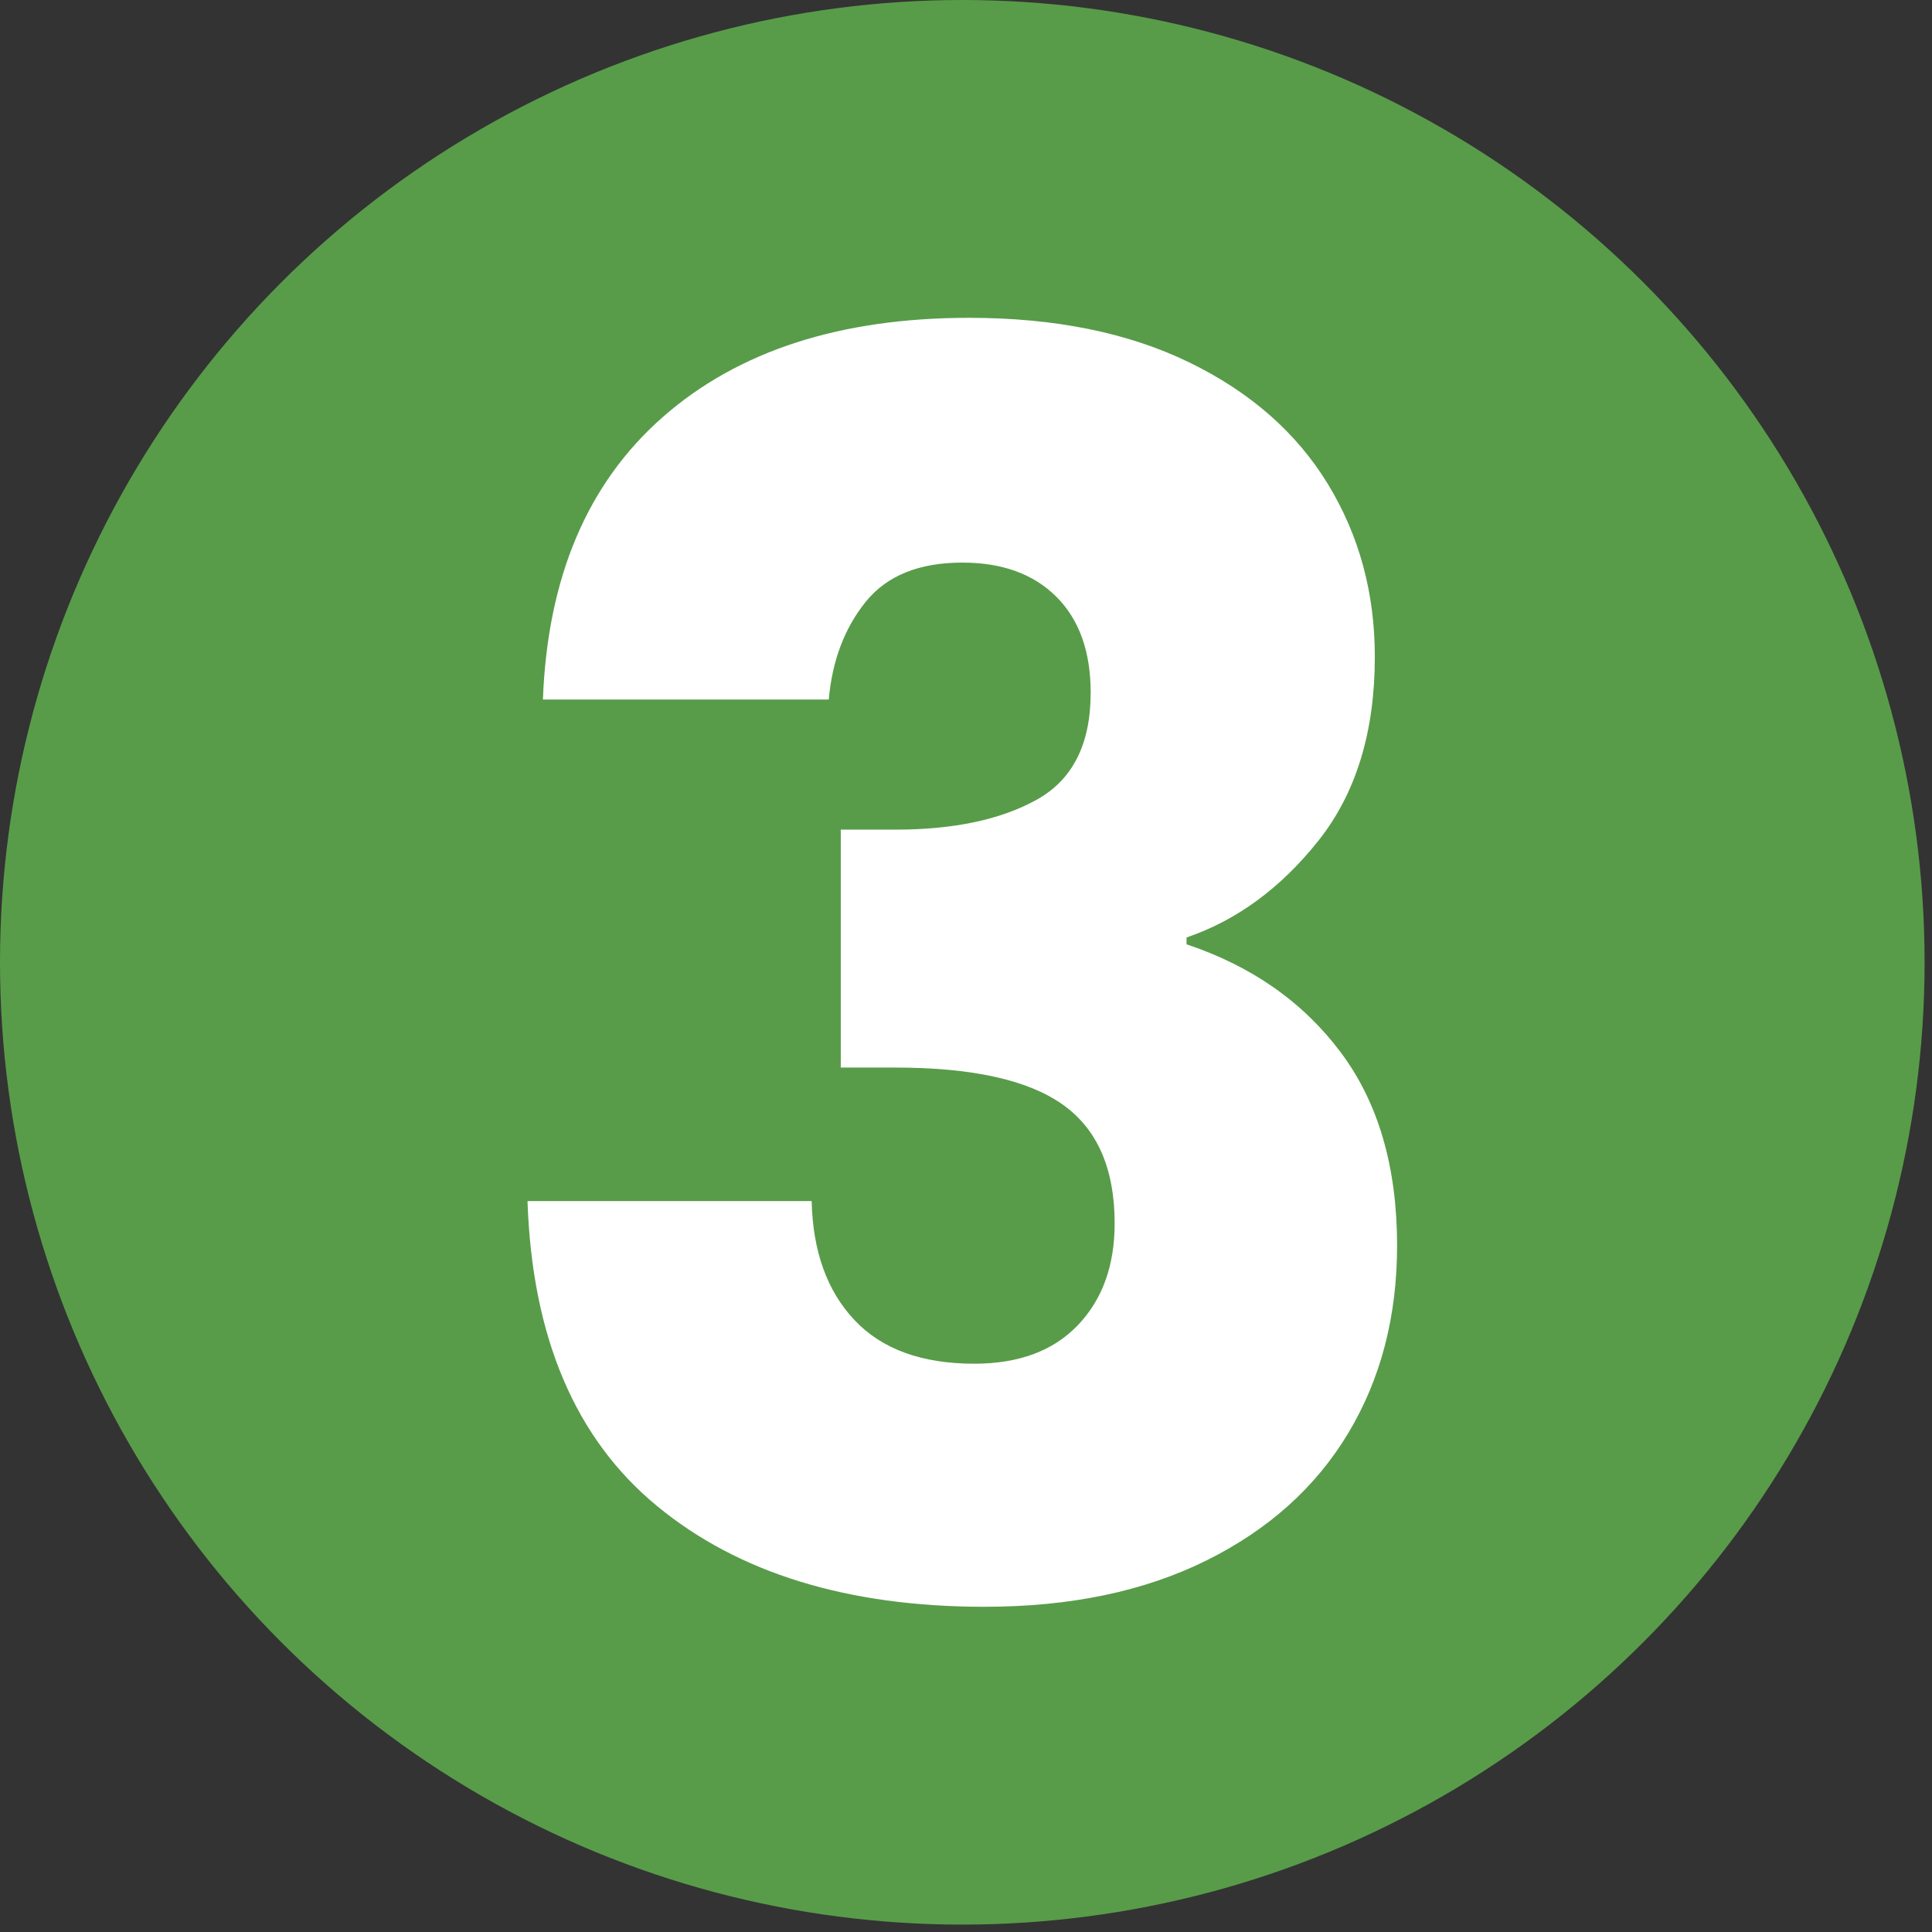
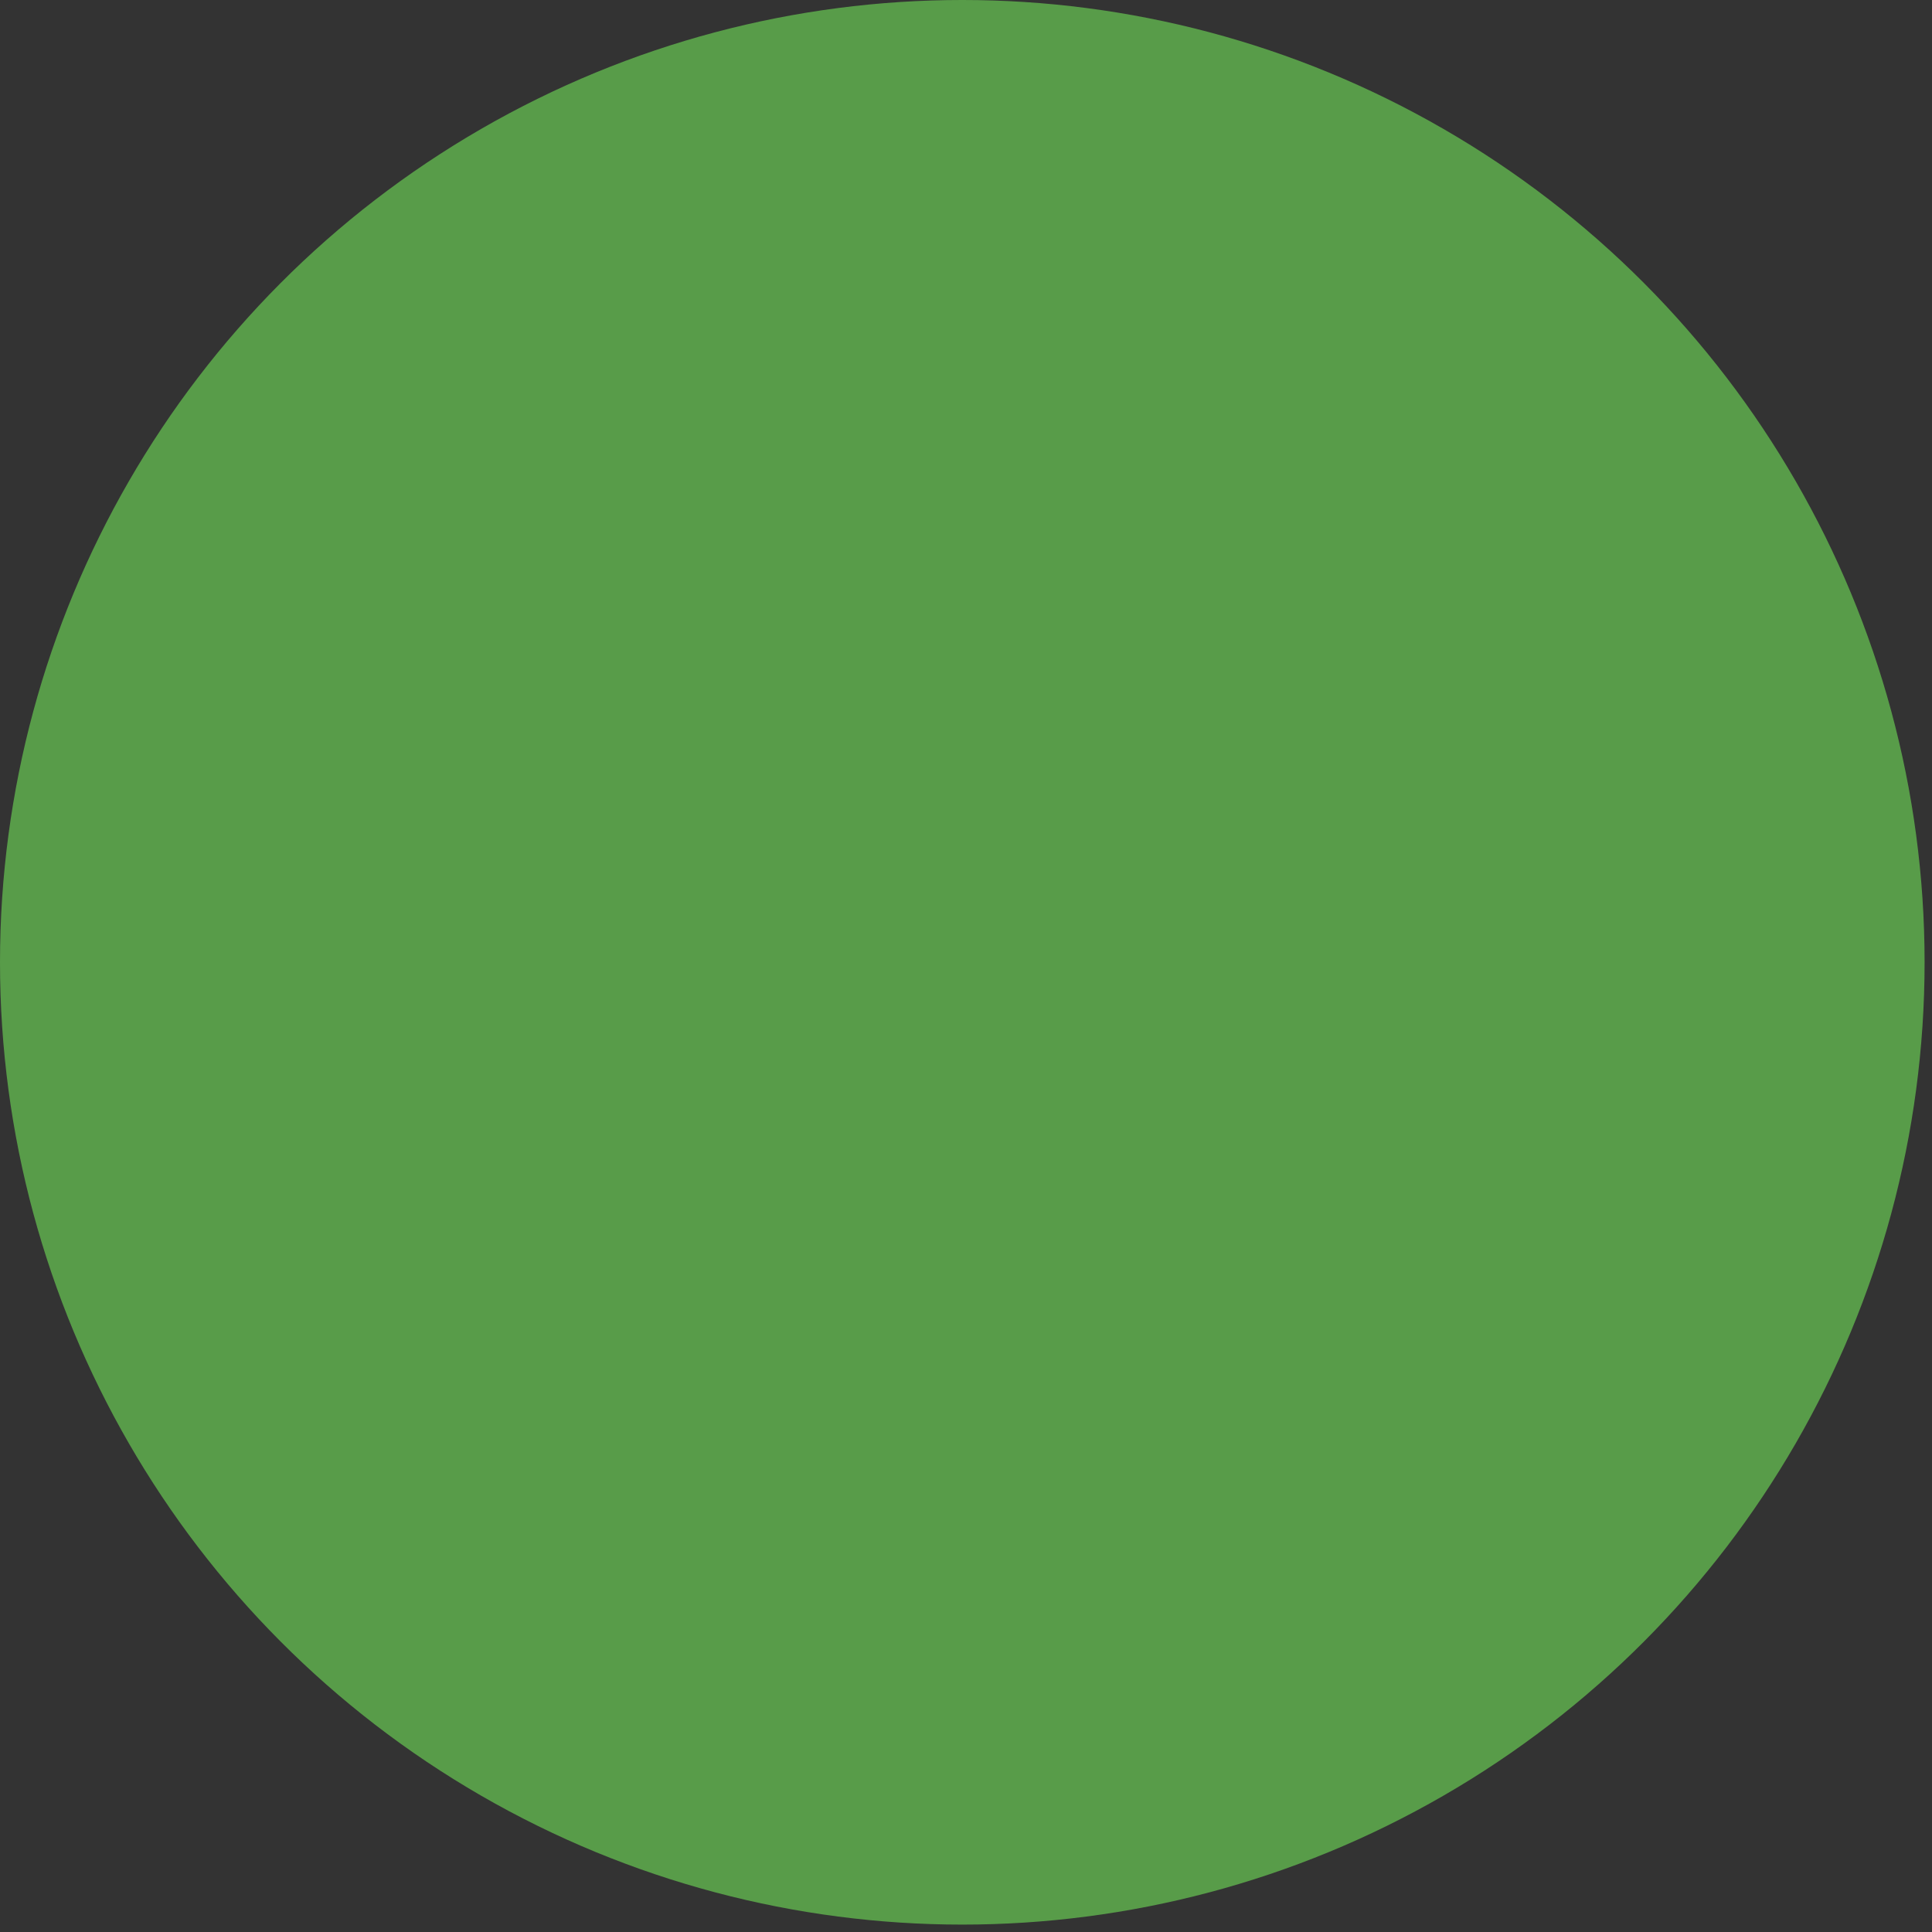
<svg xmlns="http://www.w3.org/2000/svg" width="100%" height="100%" viewBox="0 0 157 157" version="1.1" xml:space="preserve" style="fill-rule:evenodd;clip-rule:evenodd;stroke-linejoin:round;stroke-miterlimit:2;">
  <rect x="0" y="0" width="157" height="157" fill="#333333" stroke="none" />
  <circle cx="78.199" cy="78.199" r="78.199" style="fill:#589c49;" />
-   <path d="M44.119,56.847c0.371,-9.923 3.617,-17.573 9.737,-22.952c6.121,-5.379 14.421,-8.068 24.9,-8.068c6.955,0 12.913,1.206 17.875,3.617c4.961,2.411 8.717,5.703 11.267,9.876c2.55,4.173 3.825,8.856 3.825,14.049c0,6.121 -1.53,11.106 -4.59,14.954c-3.06,3.849 -6.631,6.468 -10.711,7.859l-0,0.557c5.286,1.762 9.459,4.683 12.519,8.763c3.061,4.081 4.591,9.32 4.591,15.719c-0,5.749 -1.322,10.827 -3.965,15.232c-2.643,4.405 -6.491,7.859 -11.545,10.363c-5.054,2.504 -11.059,3.756 -18.014,3.756c-11.128,-0 -20.008,-2.736 -26.638,-8.207c-6.631,-5.472 -10.132,-13.725 -10.503,-24.761l23.091,0c0.093,4.081 1.252,7.303 3.478,9.668c2.226,2.365 5.471,3.547 9.737,3.547c3.617,-0 6.422,-1.043 8.416,-3.13c1.994,-2.086 2.991,-4.845 2.991,-8.276c-0,-4.452 -1.415,-7.674 -4.243,-9.668c-2.828,-1.994 -7.349,-2.991 -13.563,-2.991l-4.451,0l0,-19.335l4.451,-0c4.73,-0 8.555,-0.812 11.476,-2.434c2.922,-1.623 4.382,-4.521 4.382,-8.694c0,-3.339 -0.927,-5.935 -2.782,-7.79c-1.855,-1.855 -4.405,-2.782 -7.651,-2.782c-3.523,-0 -6.143,1.066 -7.859,3.199c-1.715,2.133 -2.712,4.776 -2.991,7.929l-23.23,0Z" style="fill:#fff;fill-rule:nonzero;" />
</svg>